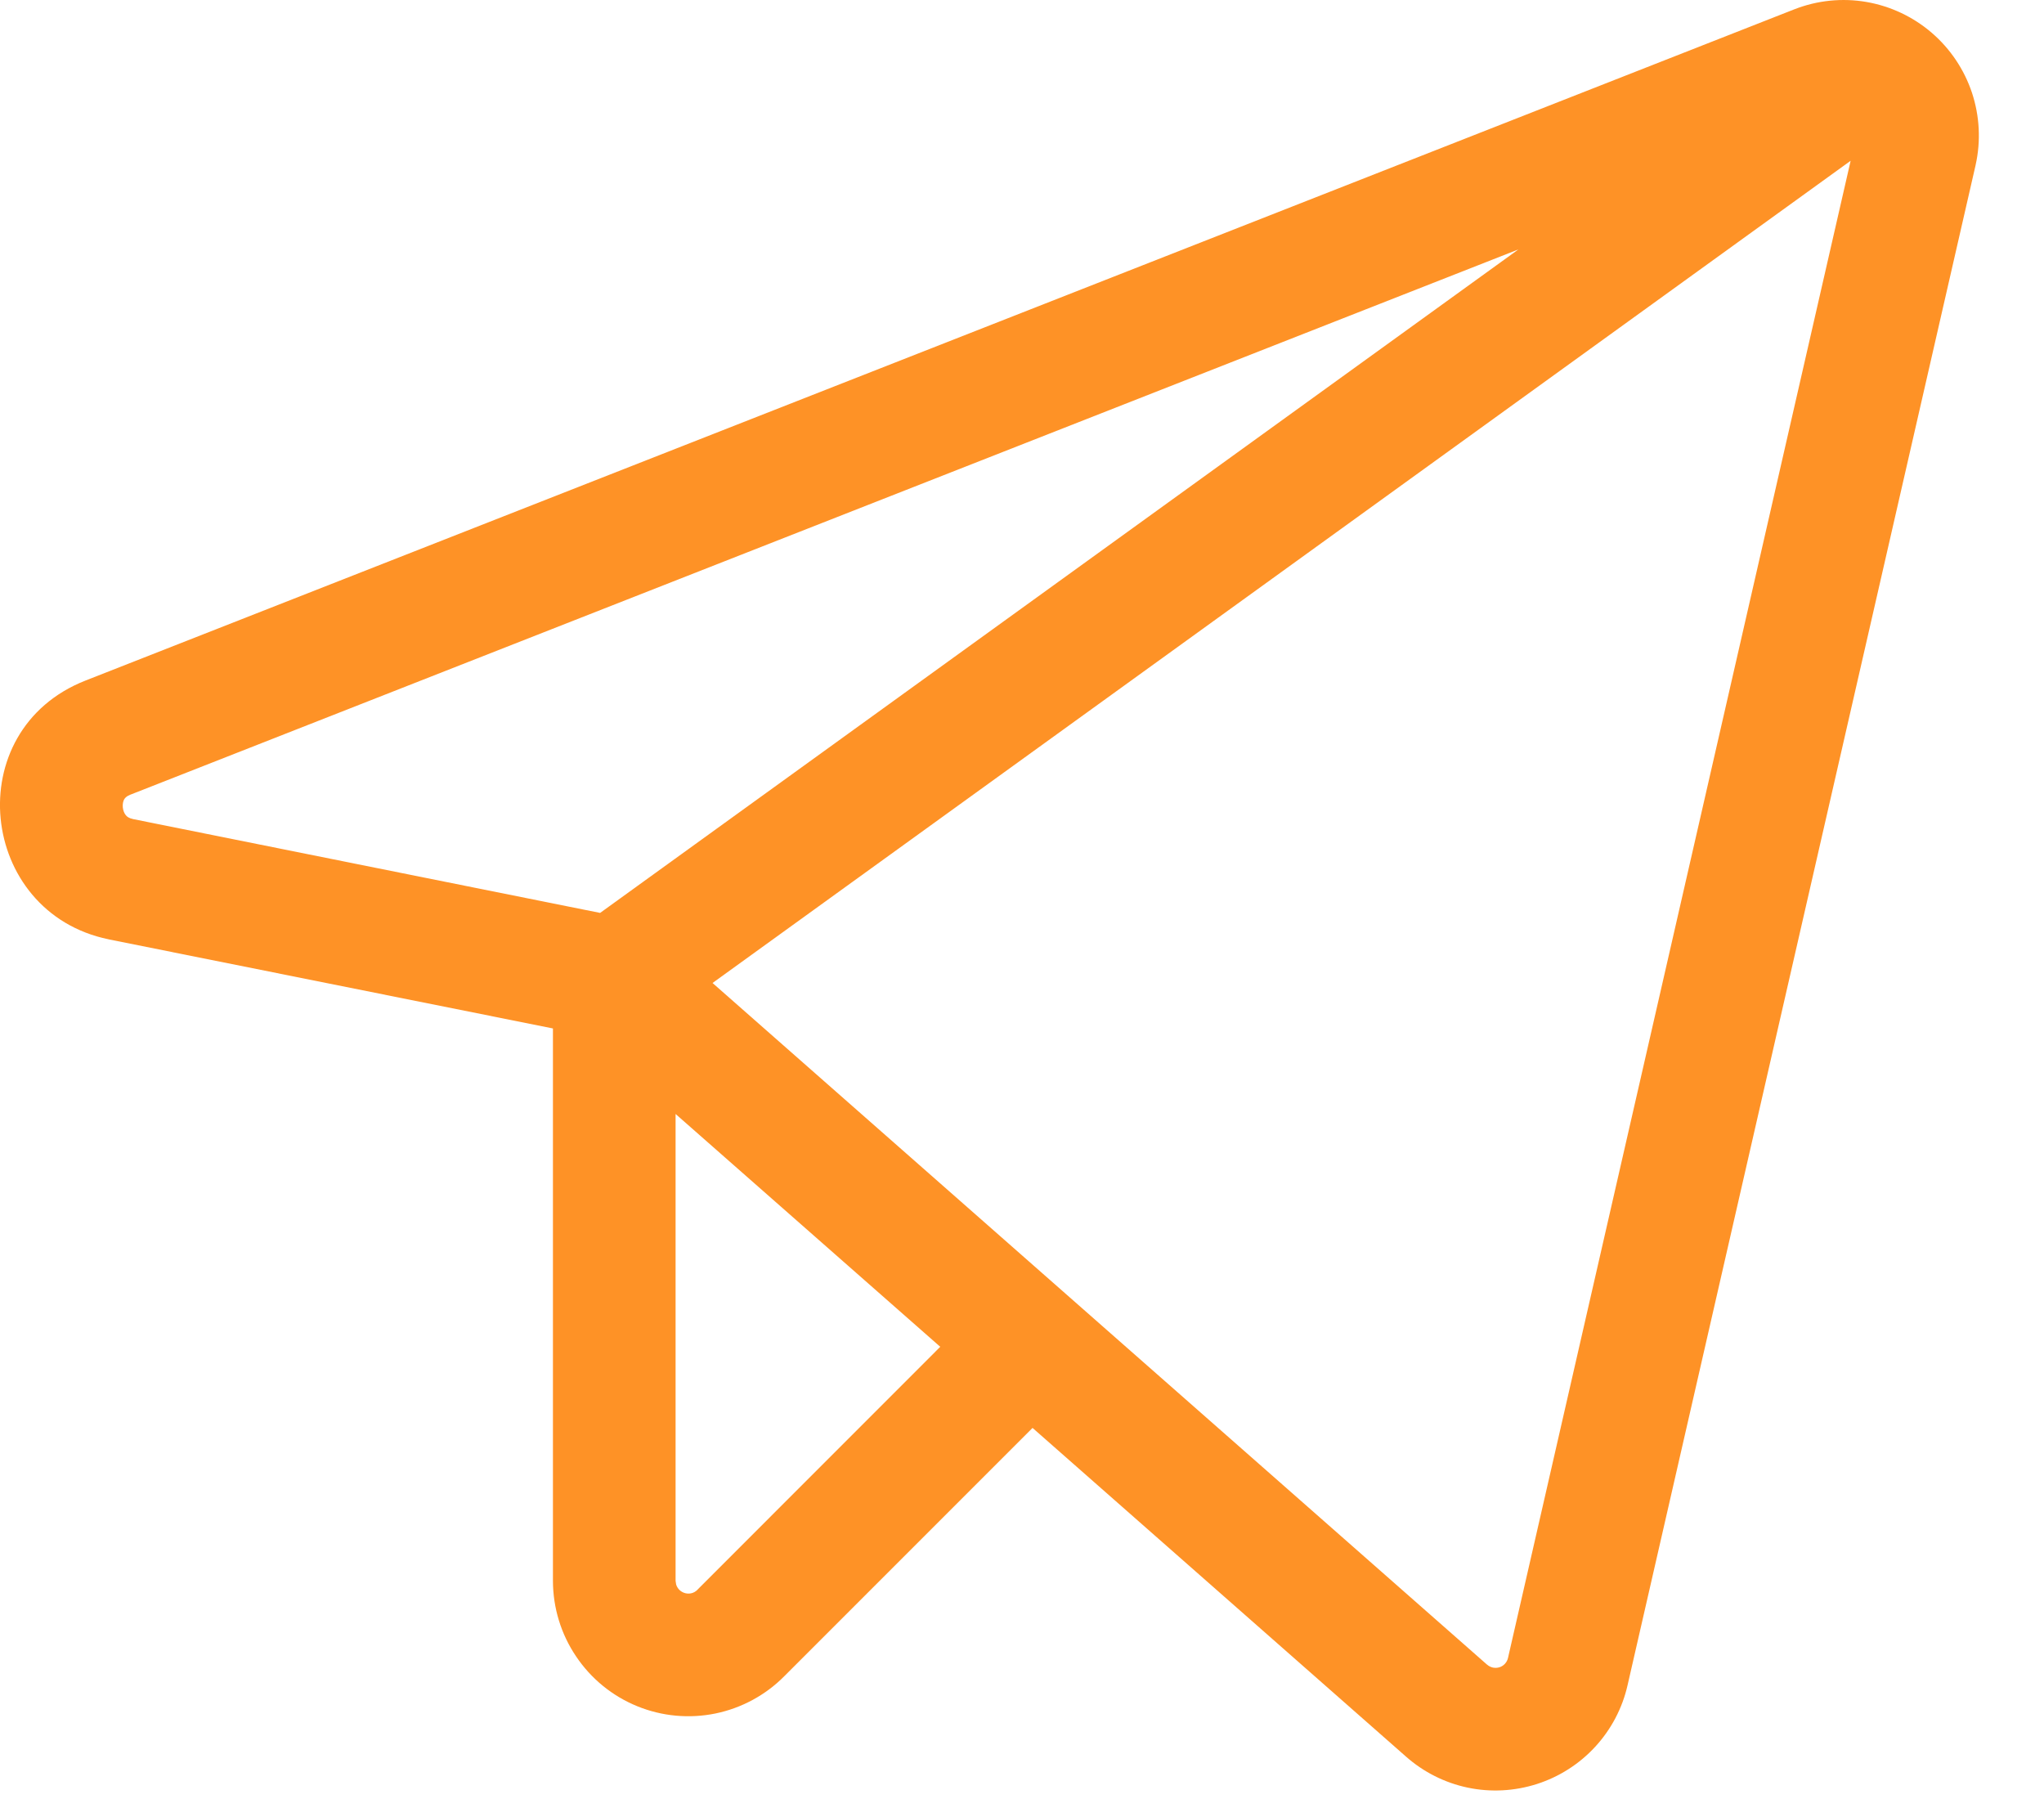
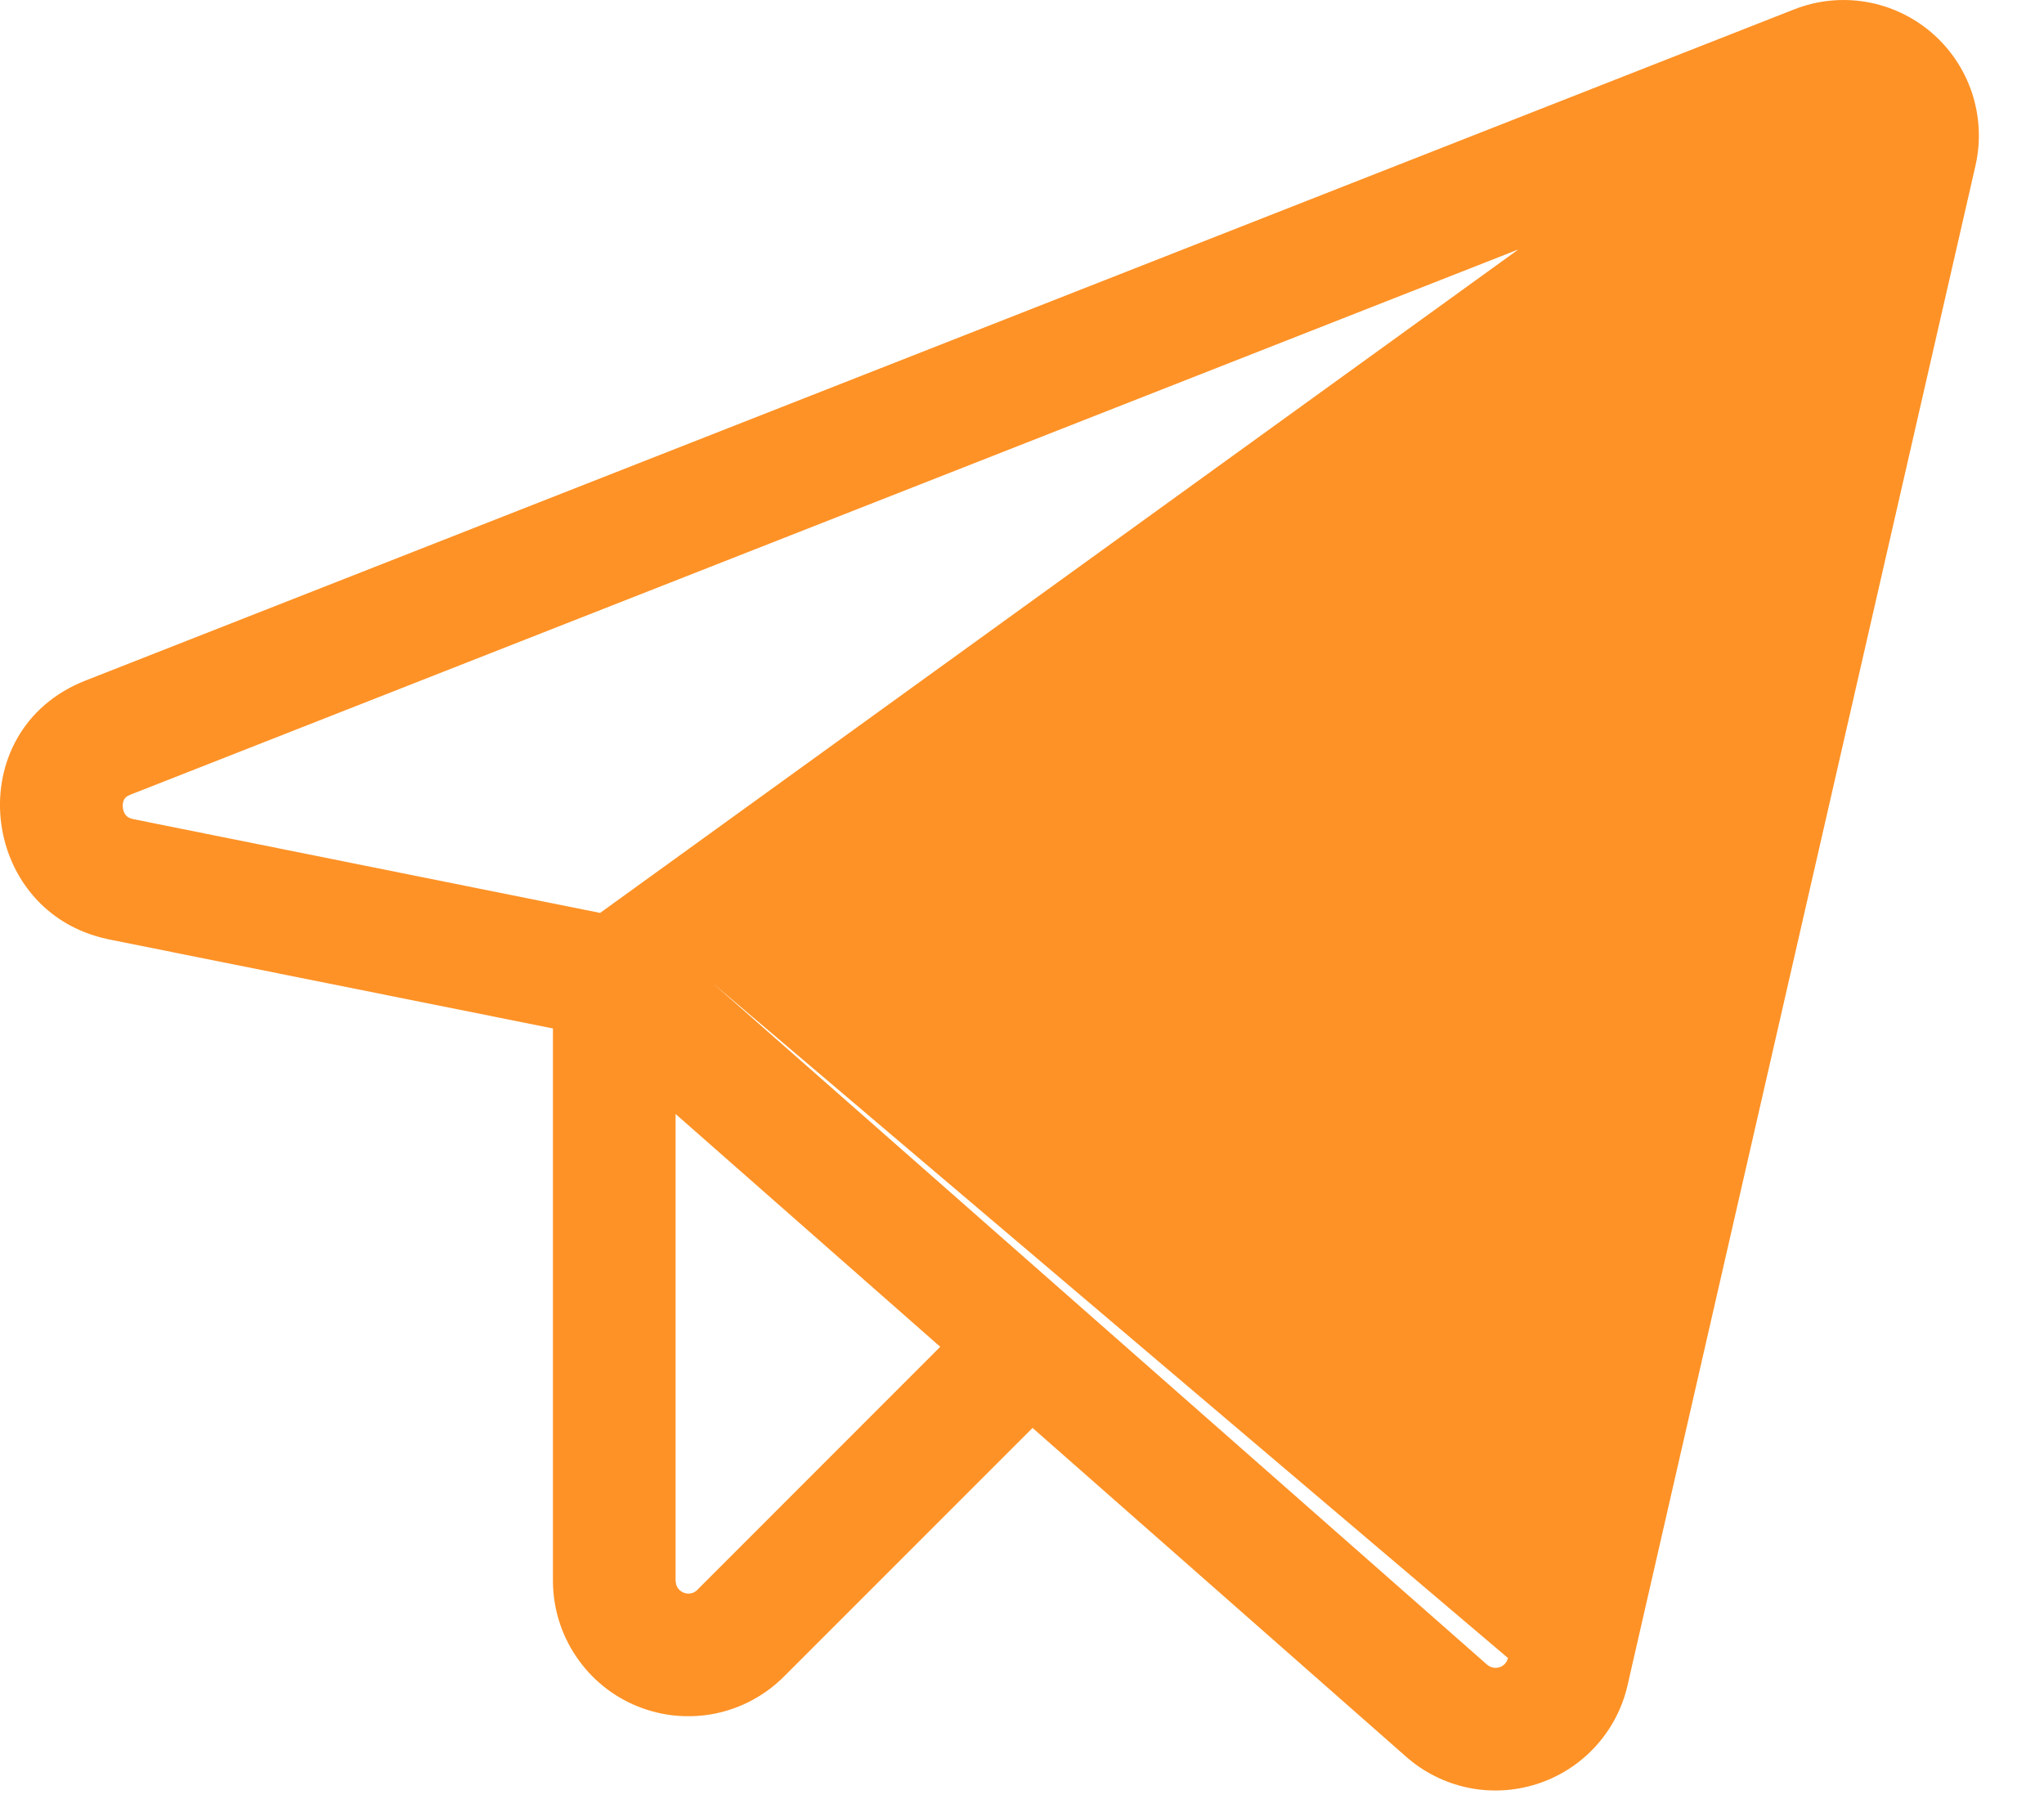
<svg xmlns="http://www.w3.org/2000/svg" fill="none" height="100%" overflow="visible" preserveAspectRatio="none" style="display: block;" viewBox="0 0 25 22" width="100%">
  <g id="Group 2609276">
-     <path d="M21.949 0.113C22.228 0.004 22.532 -0.027 22.828 0.024C23.123 0.075 23.399 0.205 23.627 0.401C23.854 0.596 24.024 0.85 24.119 1.134C24.213 1.419 24.229 1.724 24.164 2.016L24.163 2.021L19.906 20.611C19.842 20.891 19.706 21.149 19.511 21.361C19.317 21.572 19.071 21.729 18.797 21.817C18.524 21.904 18.233 21.92 17.952 21.861C17.671 21.802 17.411 21.671 17.196 21.481L12.629 17.462L9.594 20.497C9.365 20.729 9.071 20.888 8.752 20.954C8.43 21.02 8.096 20.989 7.793 20.865C7.489 20.741 7.229 20.529 7.046 20.256C6.862 19.984 6.764 19.663 6.763 19.334V12.577L1.332 11.488L1.329 11.487C-0.265 11.16 -0.506 8.931 1.047 8.322L21.946 0.114L21.949 0.113ZM8.715 12.021L18.187 20.356L18.189 20.357C18.209 20.375 18.234 20.387 18.26 20.393C18.287 20.398 18.314 20.397 18.34 20.389C18.365 20.381 18.389 20.366 18.407 20.346C18.425 20.326 18.438 20.302 18.444 20.276L22.635 1.966L8.715 12.021ZM8.263 19.332L8.27 19.377C8.275 19.392 8.281 19.407 8.29 19.419C8.307 19.445 8.332 19.464 8.36 19.476C8.389 19.488 8.421 19.491 8.451 19.485C8.481 19.479 8.508 19.464 8.53 19.442L8.534 19.437L11.5 16.47L8.263 13.623V19.332ZM1.595 9.718H1.594C1.546 9.737 1.528 9.76 1.519 9.775C1.507 9.796 1.498 9.831 1.502 9.873C1.506 9.914 1.521 9.948 1.539 9.969C1.552 9.986 1.576 10.006 1.63 10.017H1.629L7.34 11.164L18.572 3.05L1.595 9.718Z" fill="#FE9226" id="Union" />
+     <path d="M21.949 0.113C22.228 0.004 22.532 -0.027 22.828 0.024C23.123 0.075 23.399 0.205 23.627 0.401C23.854 0.596 24.024 0.85 24.119 1.134C24.213 1.419 24.229 1.724 24.164 2.016L24.163 2.021L19.906 20.611C19.842 20.891 19.706 21.149 19.511 21.361C19.317 21.572 19.071 21.729 18.797 21.817C18.524 21.904 18.233 21.92 17.952 21.861C17.671 21.802 17.411 21.671 17.196 21.481L12.629 17.462L9.594 20.497C9.365 20.729 9.071 20.888 8.752 20.954C8.43 21.02 8.096 20.989 7.793 20.865C7.489 20.741 7.229 20.529 7.046 20.256C6.862 19.984 6.764 19.663 6.763 19.334V12.577L1.332 11.488L1.329 11.487C-0.265 11.16 -0.506 8.931 1.047 8.322L21.946 0.114L21.949 0.113ZM8.715 12.021L18.187 20.356L18.189 20.357C18.209 20.375 18.234 20.387 18.26 20.393C18.287 20.398 18.314 20.397 18.34 20.389C18.365 20.381 18.389 20.366 18.407 20.346C18.425 20.326 18.438 20.302 18.444 20.276L8.715 12.021ZM8.263 19.332L8.27 19.377C8.275 19.392 8.281 19.407 8.29 19.419C8.307 19.445 8.332 19.464 8.36 19.476C8.389 19.488 8.421 19.491 8.451 19.485C8.481 19.479 8.508 19.464 8.53 19.442L8.534 19.437L11.5 16.47L8.263 13.623V19.332ZM1.595 9.718H1.594C1.546 9.737 1.528 9.76 1.519 9.775C1.507 9.796 1.498 9.831 1.502 9.873C1.506 9.914 1.521 9.948 1.539 9.969C1.552 9.986 1.576 10.006 1.63 10.017H1.629L7.34 11.164L18.572 3.05L1.595 9.718Z" fill="#FE9226" id="Union" />
  </g>
</svg>